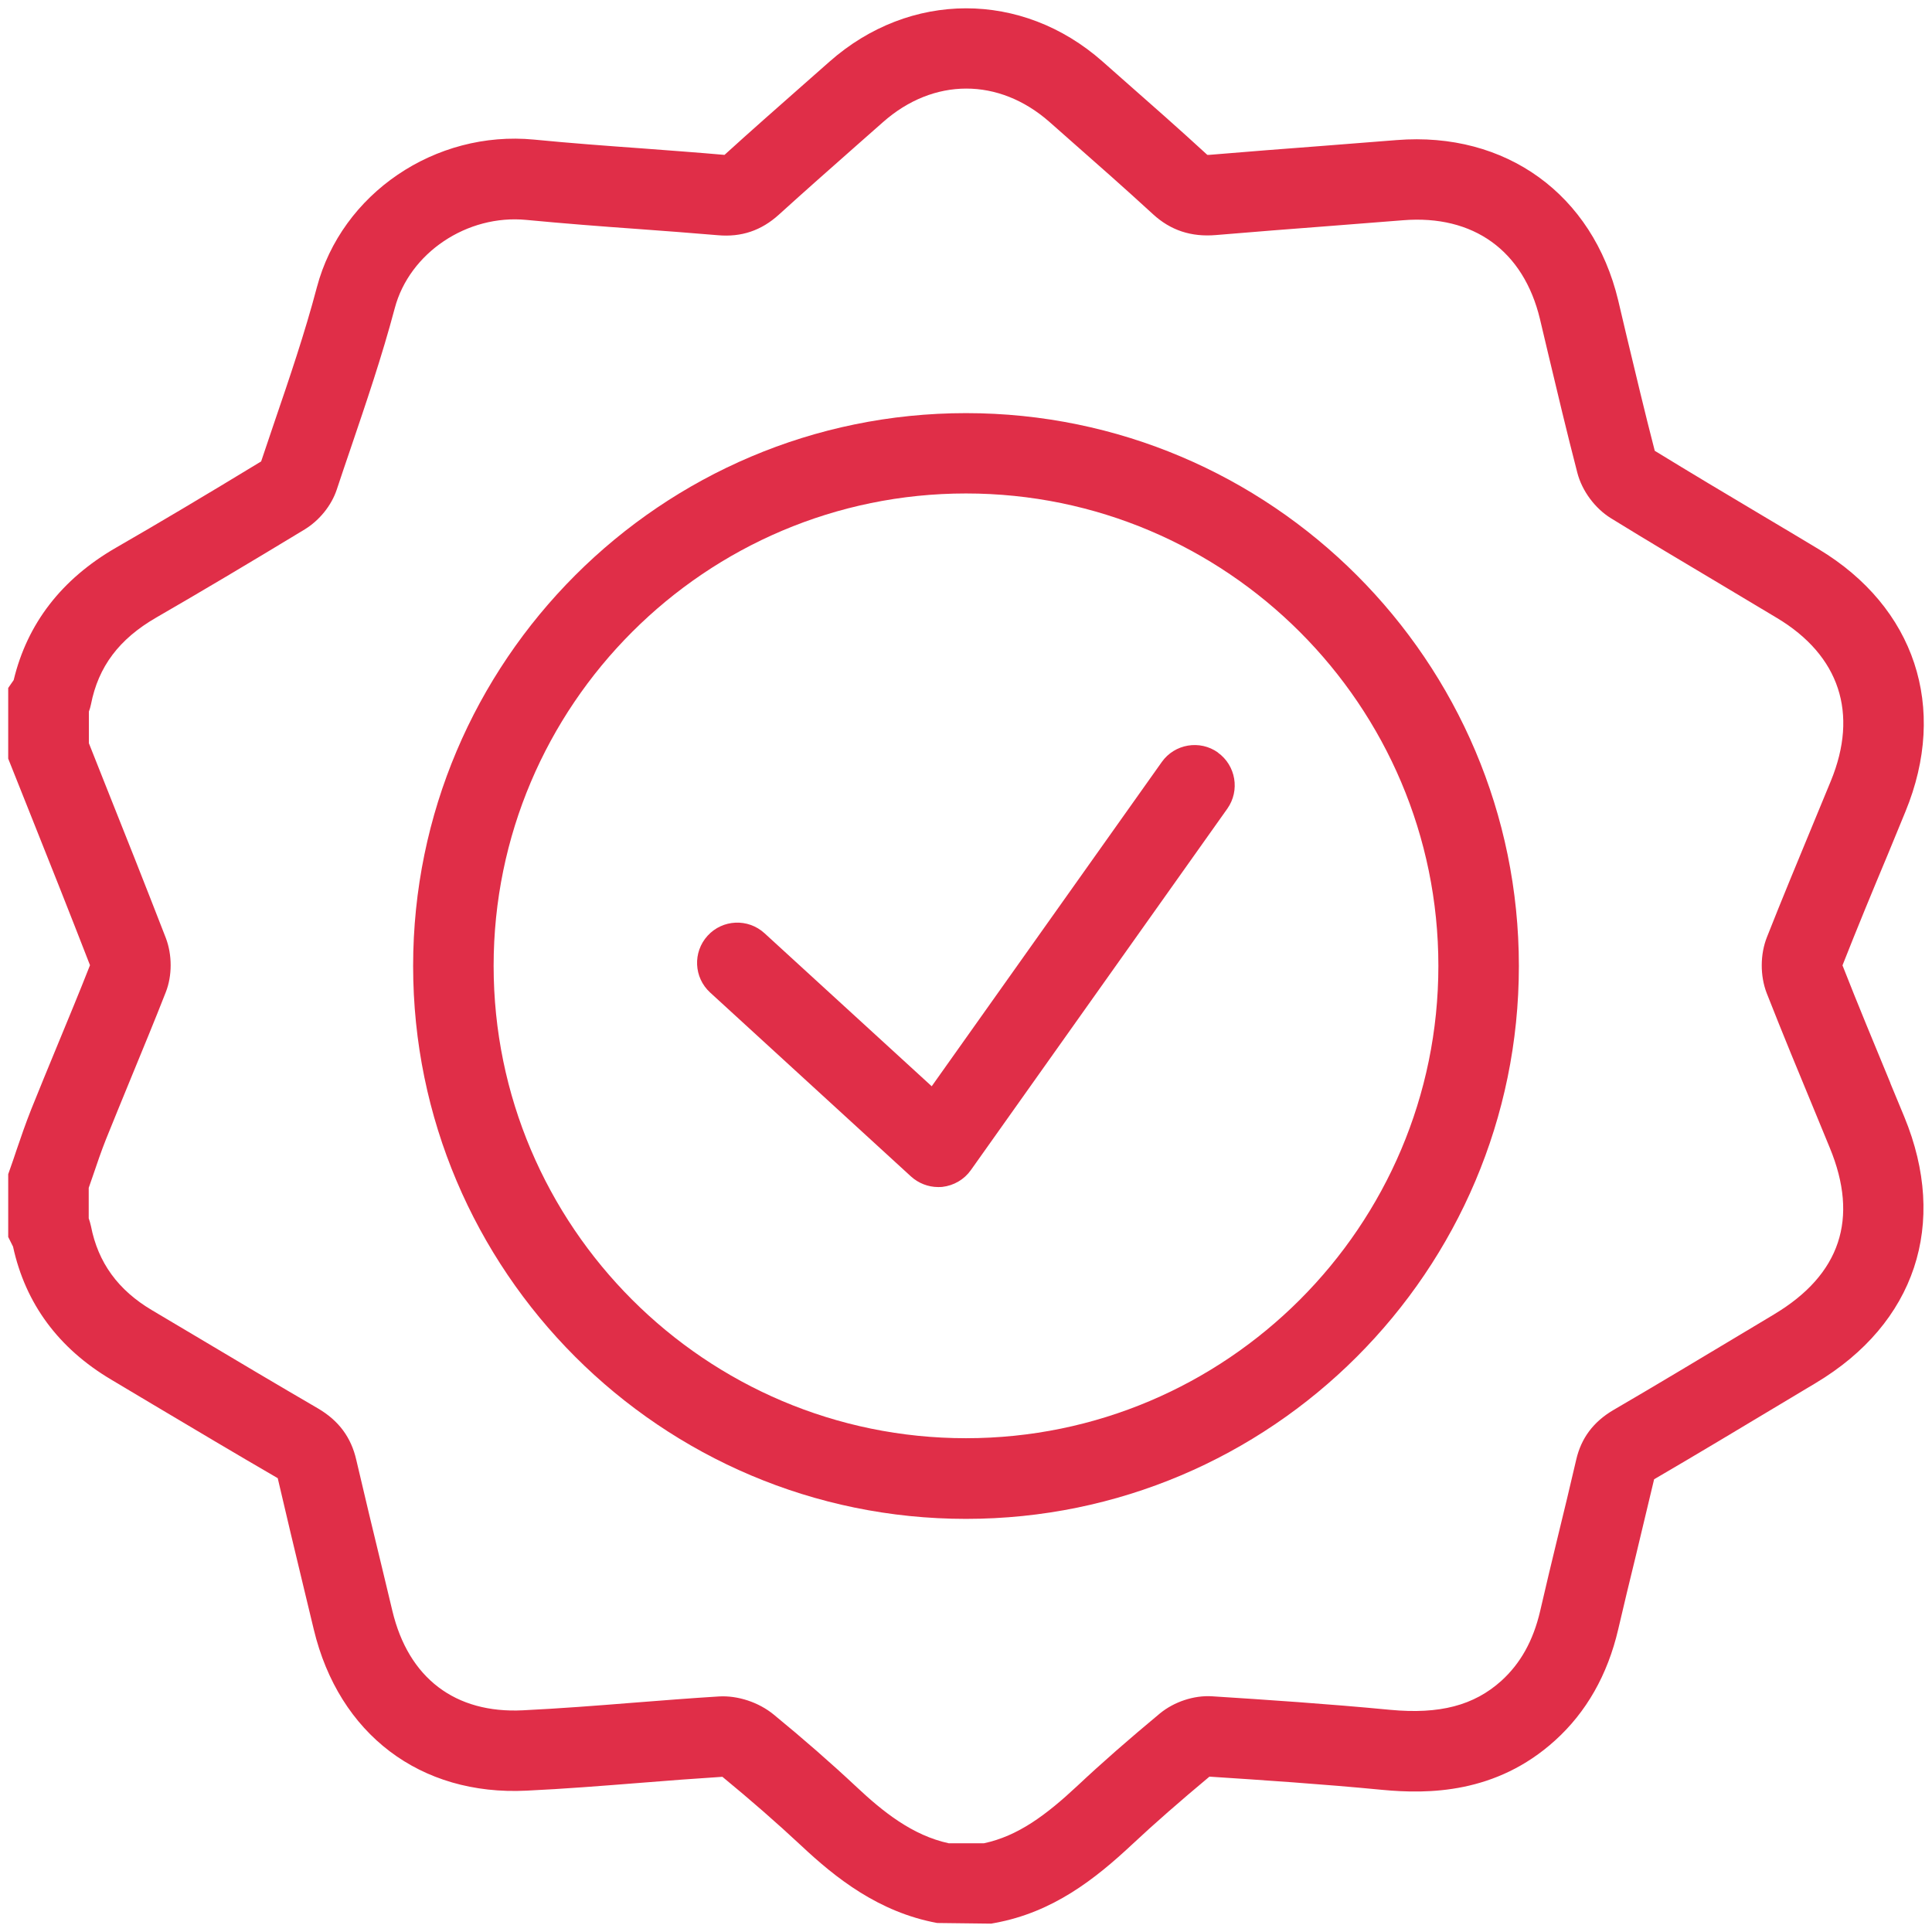
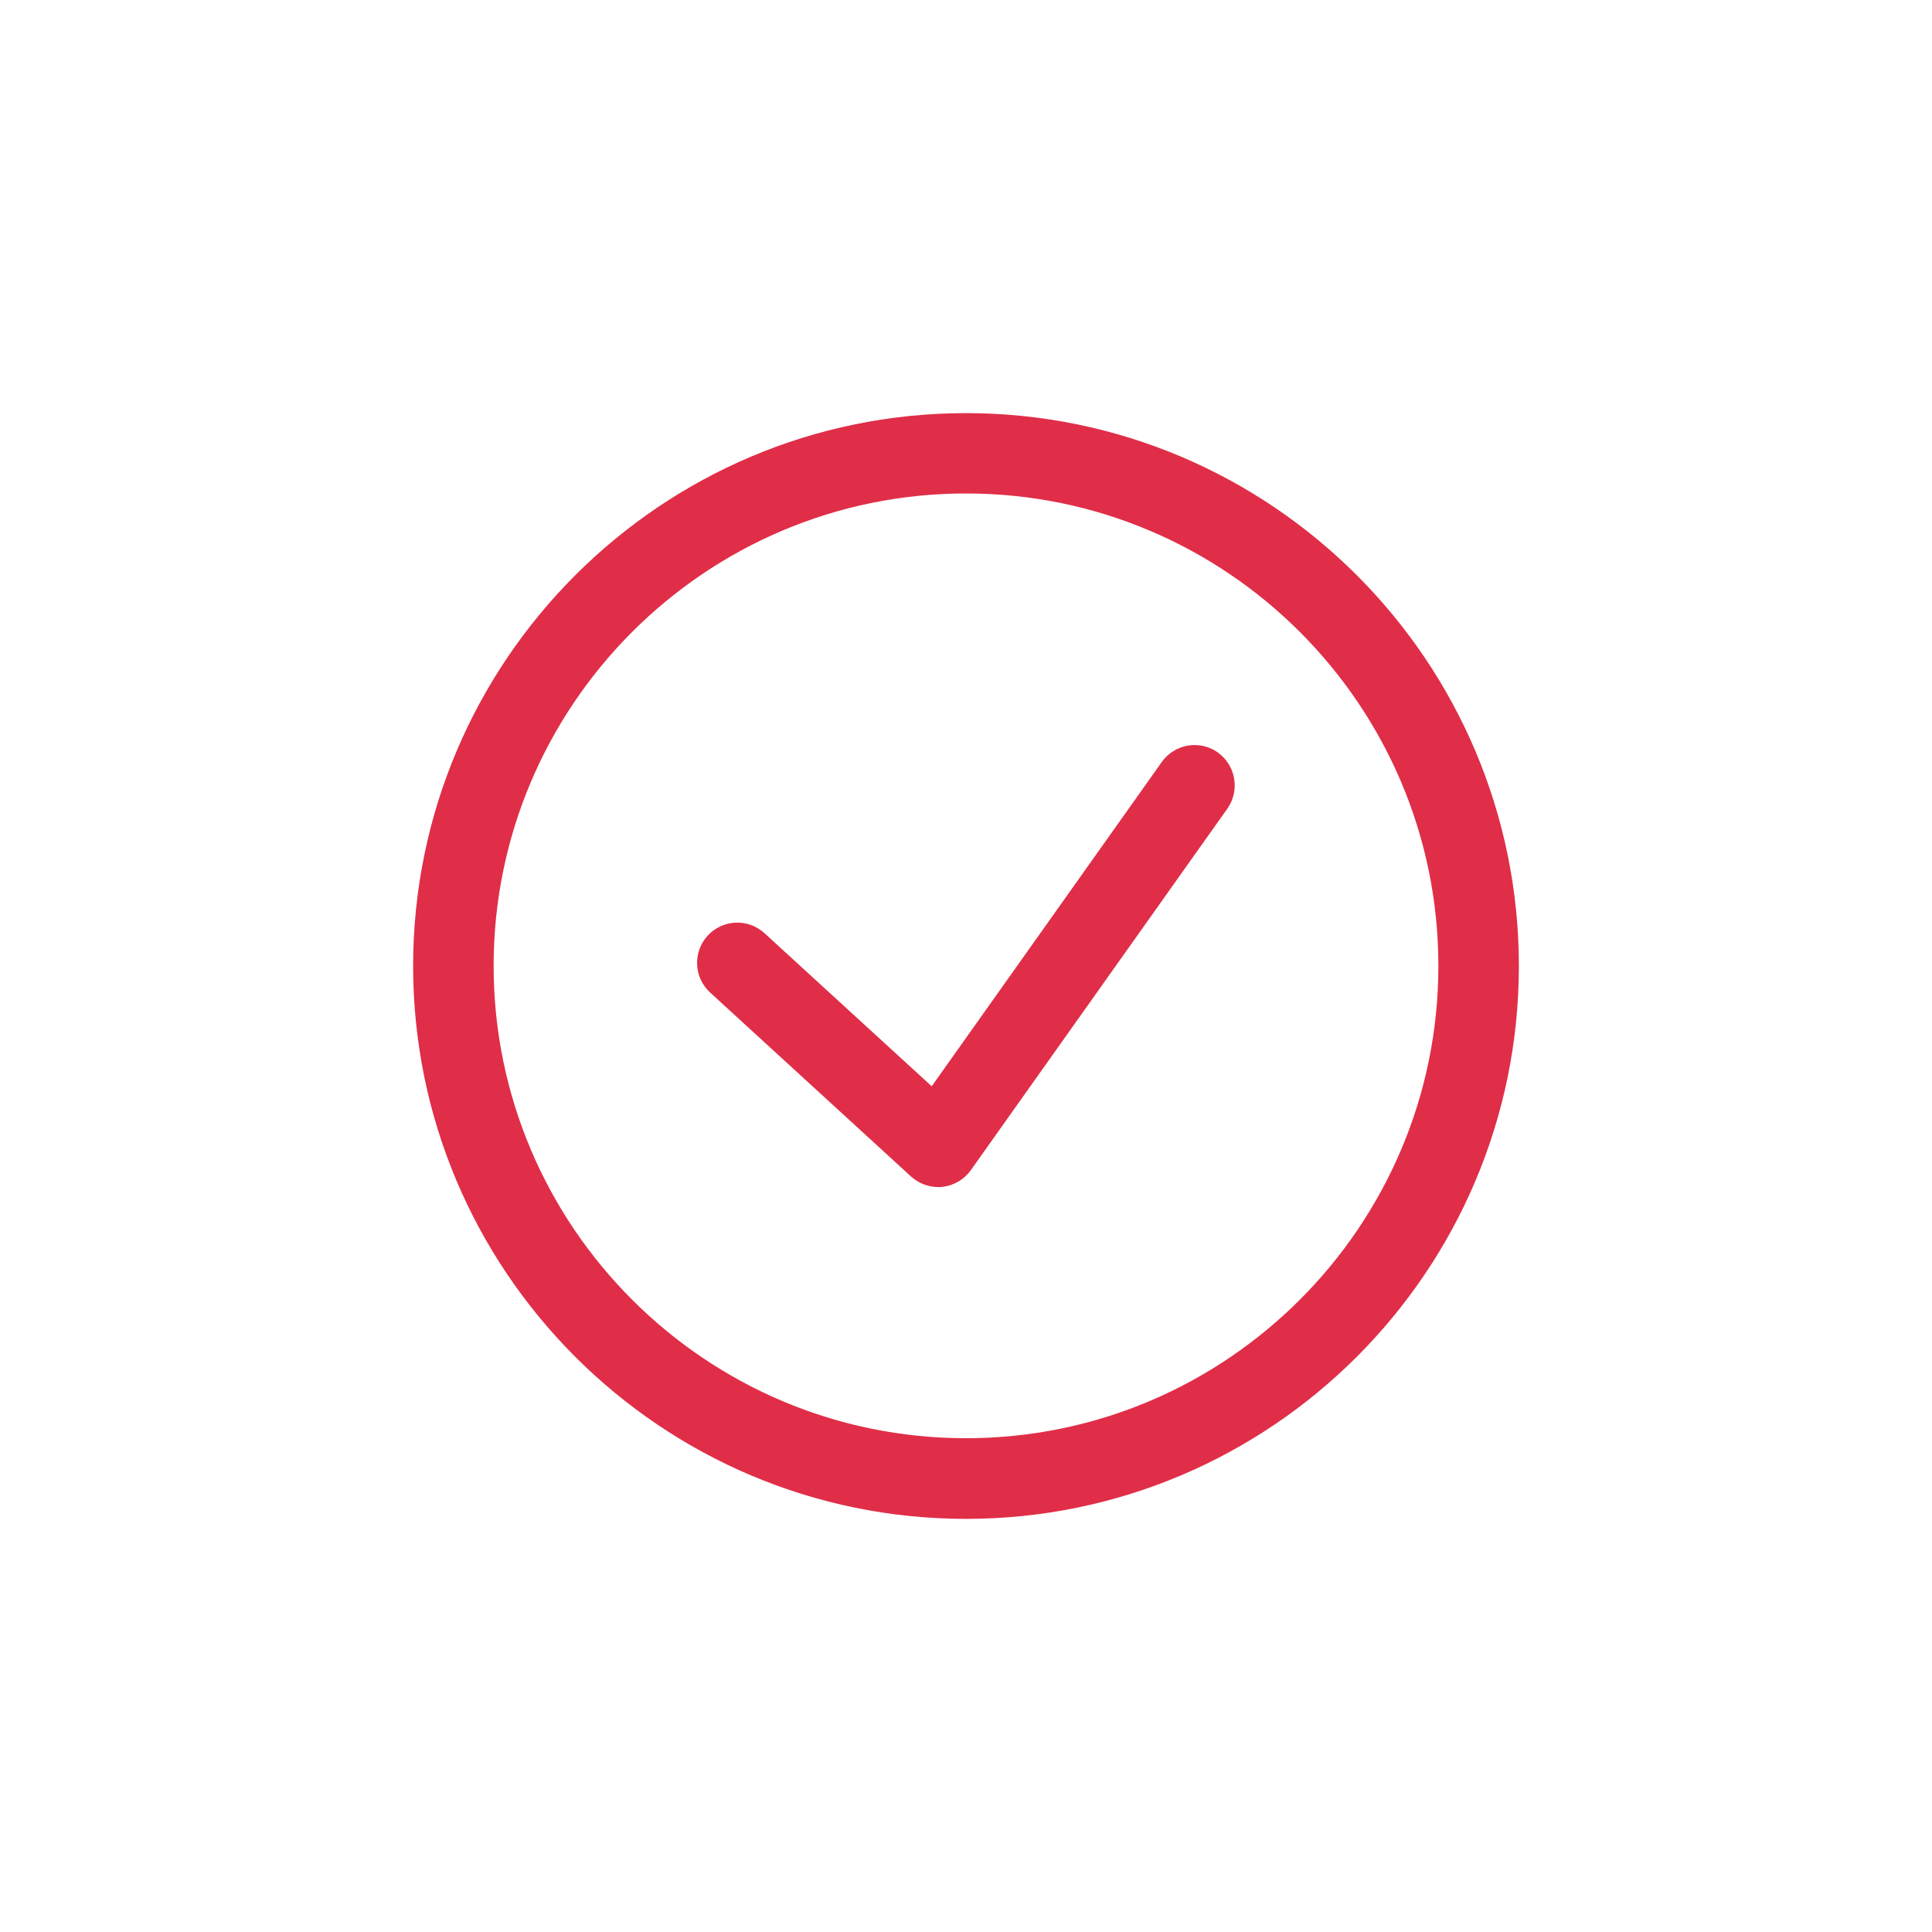
<svg xmlns="http://www.w3.org/2000/svg" id="PLAT" viewBox="0 0 120 120">
  <defs>
    <style>.cls-1{fill:#e02e48;stroke-width:0px;}</style>
  </defs>
-   <path class="cls-1" d="m117.42,67.28c-.99-2.4-2.02-4.87-2.98-7.32.91-2.31,1.86-4.61,2.82-6.9l1.09-2.65c2.66-6.46.59-12.7-5.39-16.3-1.16-.7-2.32-1.39-3.48-2.08-2.24-1.33-4.48-2.67-6.7-4.03-.62-2.39-1.2-4.85-1.77-7.22l-.5-2.12c-1.58-6.59-6.98-10.5-13.76-9.96-1.53.12-3.05.24-4.58.36-2.36.18-4.72.36-7.08.56-.04,0-.08,0-.1,0-1.76-1.62-3.57-3.21-5.32-4.75l-1.2-1.06c-4.99-4.4-11.96-4.39-16.95.02l-1.61,1.42c-1.62,1.43-3.25,2.86-4.91,4.37-1.69-.15-3.38-.27-5.07-.4-2.22-.16-4.52-.33-6.76-.55-6.14-.59-11.95,3.35-13.49,9.18-.74,2.81-1.71,5.66-2.65,8.41-.27.8-.54,1.6-.81,2.4-3.44,2.09-6.31,3.8-9.02,5.36-3.38,1.95-5.51,4.72-6.35,8.22l-.34.49v4.39l1.28,3.21c1.28,3.2,2.55,6.4,3.8,9.62-.67,1.71-1.38,3.41-2.08,5.11-.53,1.28-1.05,2.55-1.57,3.84-.34.86-.64,1.72-.92,2.55-.12.36-.24.72-.37,1.08l-.14.4v3.9l.26.52s.03.05.04.08c.77,3.54,2.82,6.31,6.08,8.25l2.65,1.58c2.56,1.52,5.12,3.05,7.69,4.54,0,0,.01,0,.02.01.52,2.25,1.06,4.49,1.6,6.74l.64,2.66c1.56,6.5,6.61,10.34,13.22,10.01,2.35-.11,4.71-.3,7-.48,1.72-.14,3.44-.27,5.16-.38,1.74,1.43,3.39,2.87,4.9,4.28,2.13,2,4.81,4.13,8.44,4.8l3.35.04.22-.04c3.62-.66,6.24-2.73,8.54-4.88,1.4-1.31,2.98-2.69,4.8-4.21,3.23.21,7.01.46,10.73.82,2.85.27,7.07.25,10.73-3.06,1.95-1.76,3.27-4.08,3.93-6.91.35-1.52.72-3.03,1.09-4.55.38-1.58.76-3.16,1.14-4.77,2.64-1.54,5.25-3.11,7.87-4.68l2.17-1.3c6.19-3.7,8.24-9.89,5.5-16.53l-.87-2.1Zm-7.2,14.34l-2.17,1.3c-2.61,1.56-5.21,3.13-7.84,4.66-1.24.73-2,1.74-2.31,3.09-.37,1.61-.76,3.21-1.15,4.81-.37,1.53-.74,3.06-1.09,4.59-.43,1.84-1.22,3.25-2.41,4.33-1.7,1.53-3.83,2.09-6.91,1.8-3.86-.37-7.76-.63-11.06-.84-1.12-.07-2.35.34-3.23,1.06-1.95,1.62-3.63,3.09-5.13,4.5-1.95,1.82-3.69,3.12-5.81,3.57h-2.18c-2.26-.49-4.09-1.96-5.73-3.5-1.59-1.49-3.32-3-5.15-4.5-.93-.76-2.23-1.19-3.4-1.12-1.78.11-3.55.25-5.33.39-2.25.18-4.57.36-6.84.47-4.2.21-7.11-1.99-8.11-6.18l-.64-2.67c-.54-2.23-1.08-4.46-1.6-6.7-.32-1.41-1.1-2.45-2.38-3.2-2.56-1.49-5.1-3-7.65-4.52l-2.66-1.58c-2.11-1.25-3.35-2.96-3.79-5.22-.04-.18-.09-.35-.14-.49v-1.89c.08-.24.17-.48.25-.72.27-.8.53-1.56.82-2.29.51-1.27,1.03-2.53,1.55-3.8.73-1.78,1.47-3.56,2.17-5.35.4-1.02.4-2.31,0-3.36-1.27-3.27-2.56-6.53-3.86-9.78l-.92-2.32v-1.96c.05-.14.1-.29.13-.45.46-2.35,1.75-4.06,4.05-5.39,2.77-1.6,5.7-3.34,9.23-5.48.91-.56,1.66-1.48,1.99-2.48.28-.84.56-1.68.85-2.52.96-2.83,1.96-5.76,2.75-8.74.91-3.43,4.49-5.84,8.18-5.48,2.3.22,4.62.4,6.87.56,1.67.12,3.35.25,5.02.39,1.46.13,2.7-.29,3.79-1.28,1.61-1.46,3.23-2.89,4.85-4.32l1.61-1.42c3.14-2.78,7.2-2.78,10.34-.02l1.2,1.06c1.73,1.52,3.52,3.1,5.24,4.68,1.09,1,2.37,1.42,3.9,1.29,2.35-.2,4.69-.38,7.04-.56,1.53-.12,3.06-.24,4.59-.36,4.37-.35,7.48,1.89,8.5,6.14l.5,2.11c.58,2.44,1.18,4.96,1.82,7.43.29,1.13,1.1,2.22,2.09,2.83,2.27,1.4,4.56,2.76,6.86,4.13,1.15.69,2.31,1.38,3.46,2.07,3.88,2.33,5.06,5.92,3.34,10.11l-1.09,2.64c-.97,2.35-1.95,4.7-2.88,7.06-.43,1.08-.43,2.41-.02,3.48.99,2.52,2.04,5.06,3.06,7.52l.86,2.09c1.82,4.4.66,7.88-3.45,10.34Z" />
  <path class="cls-1" d="m75.65,46.74c-1.12-.8-2.69-.54-3.49.59l-14.29,20.14-10.39-9.51c-1.02-.93-2.6-.86-3.53.16-.93,1.02-.86,2.6.16,3.53l12.47,11.42c.46.42,1.07.66,1.69.66.09,0,.18,0,.26-.01.71-.08,1.36-.46,1.77-1.04l15.93-22.45c.8-1.13.53-2.69-.59-3.49Z" />
  <path class="cls-1" d="m60,25.66c-18.93,0-34.34,15.4-34.34,34.34s15.4,34.34,34.34,34.34,34.34-15.4,34.34-34.34-15.4-34.34-34.34-34.34Zm0,63.67c-16.18,0-29.34-13.16-29.34-29.34s13.16-29.34,29.34-29.34,29.34,13.16,29.34,29.34-13.16,29.34-29.34,29.34Z" />
</svg>